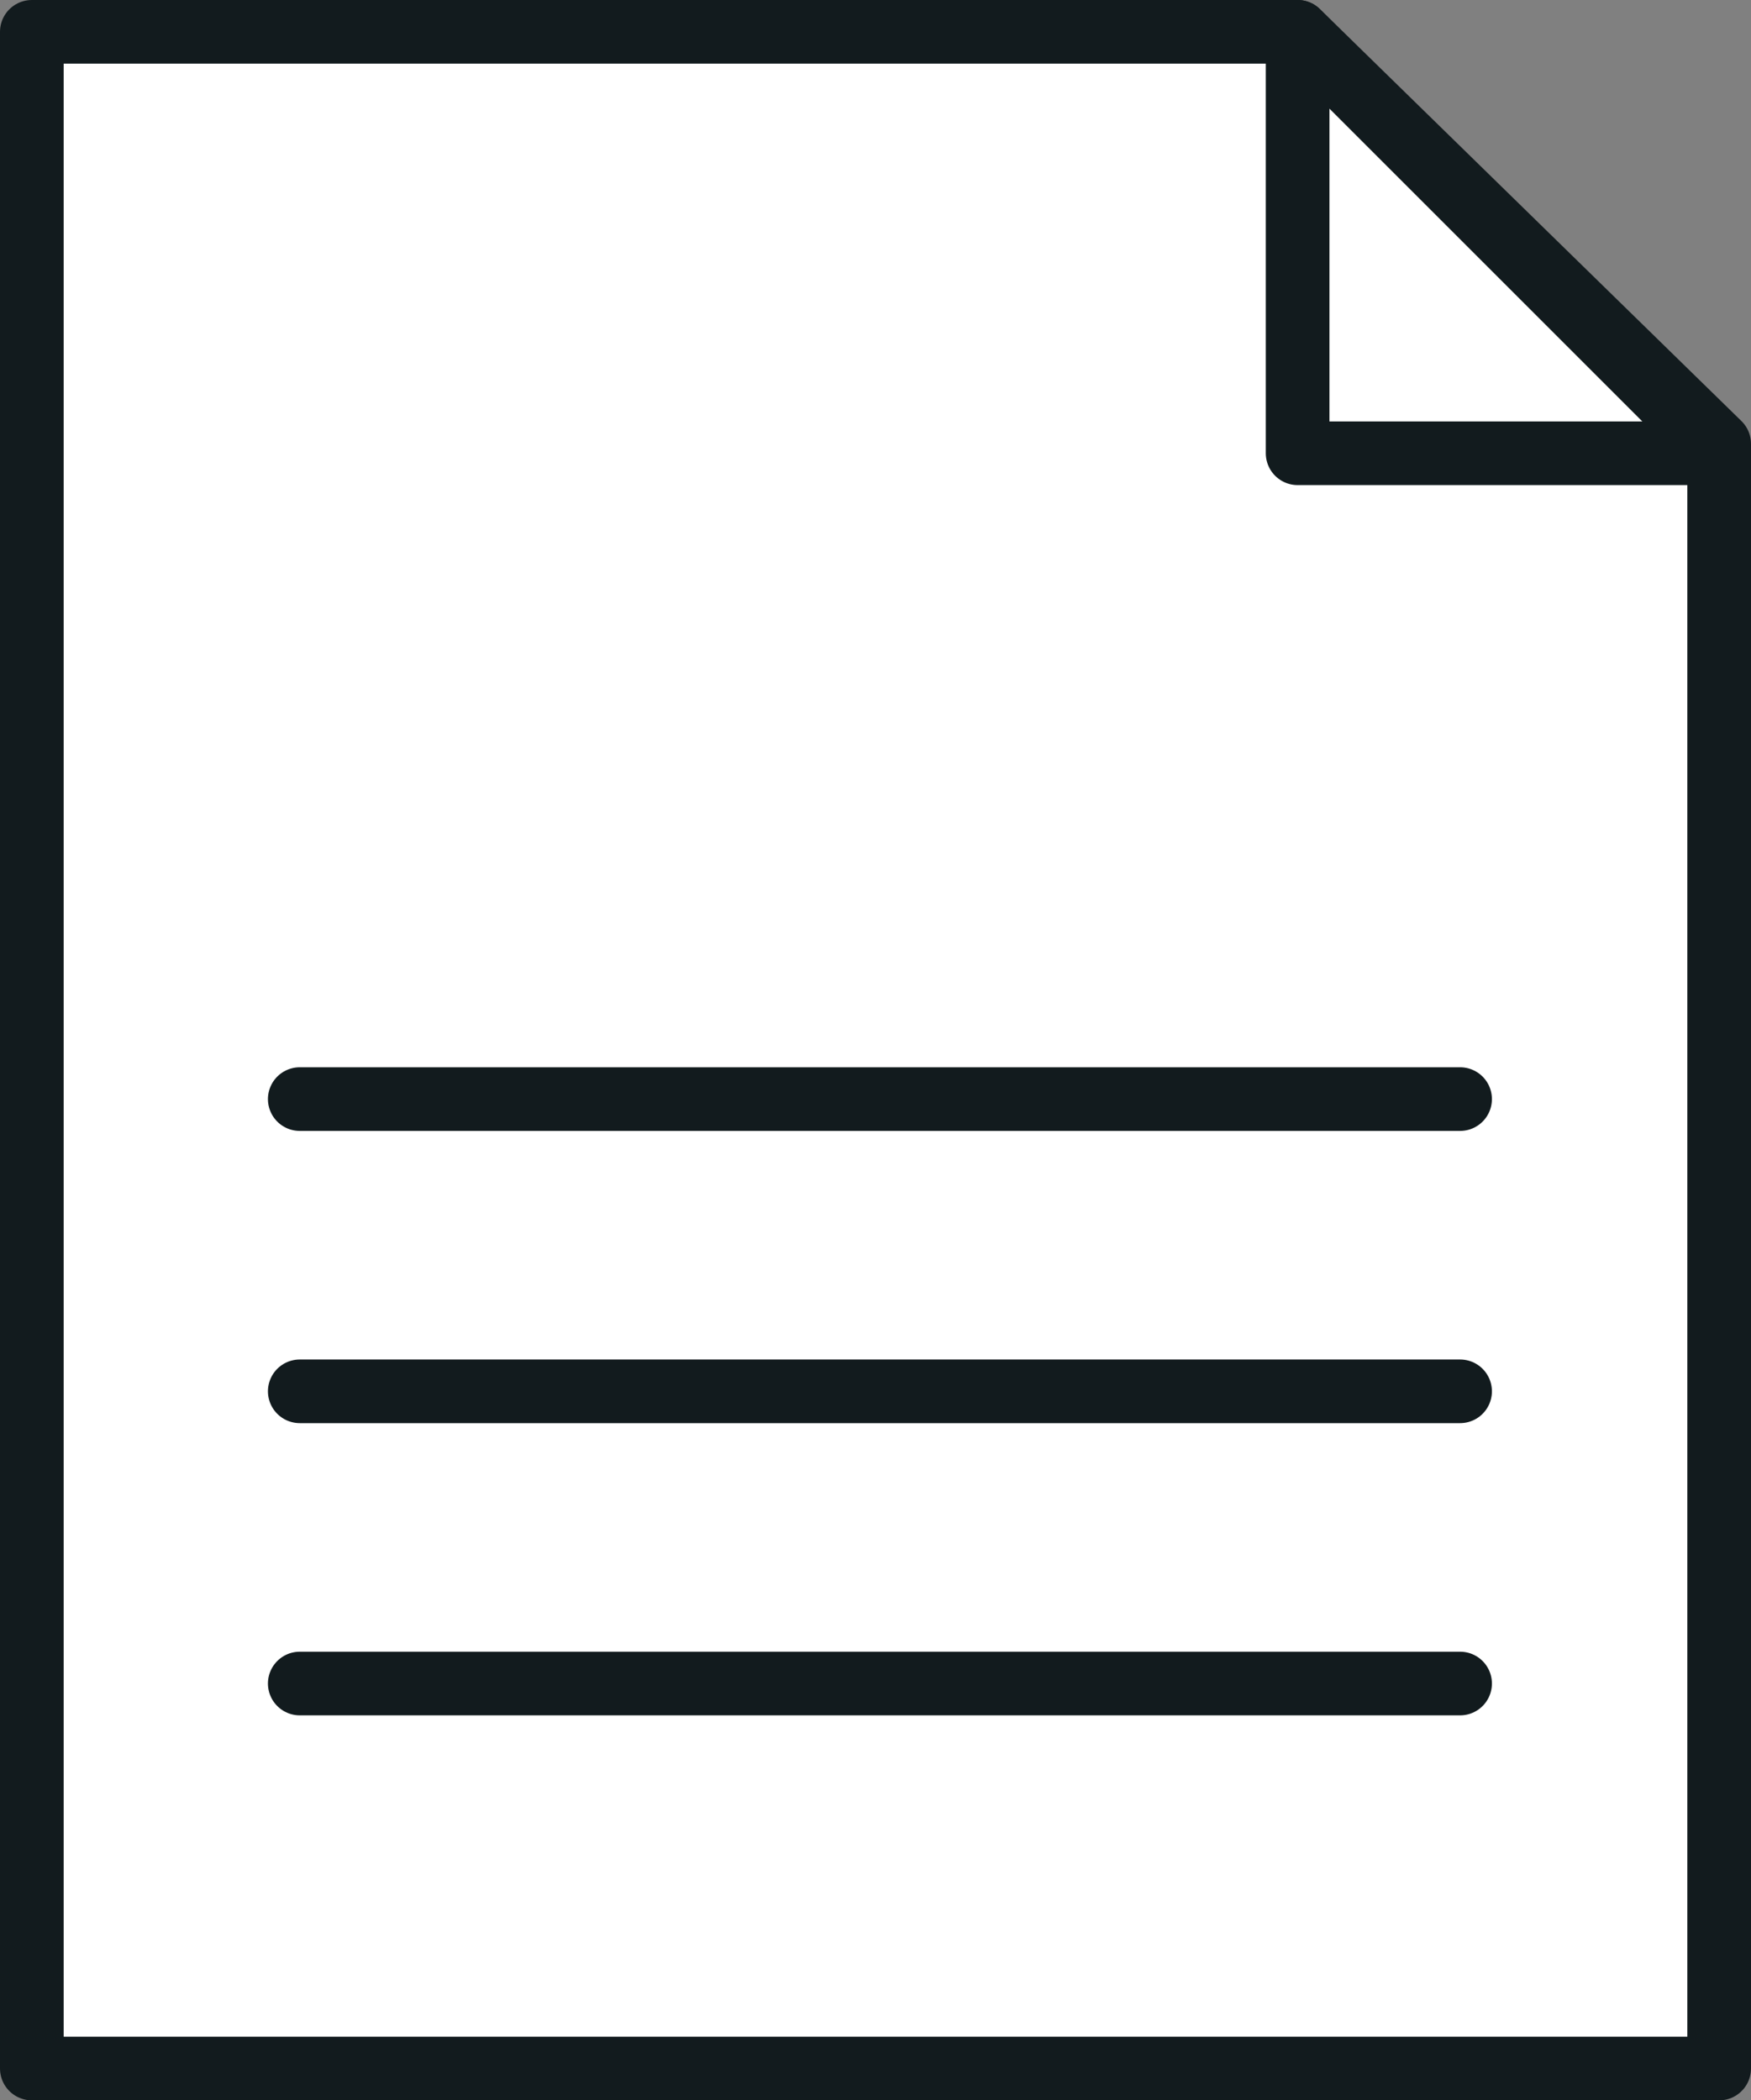
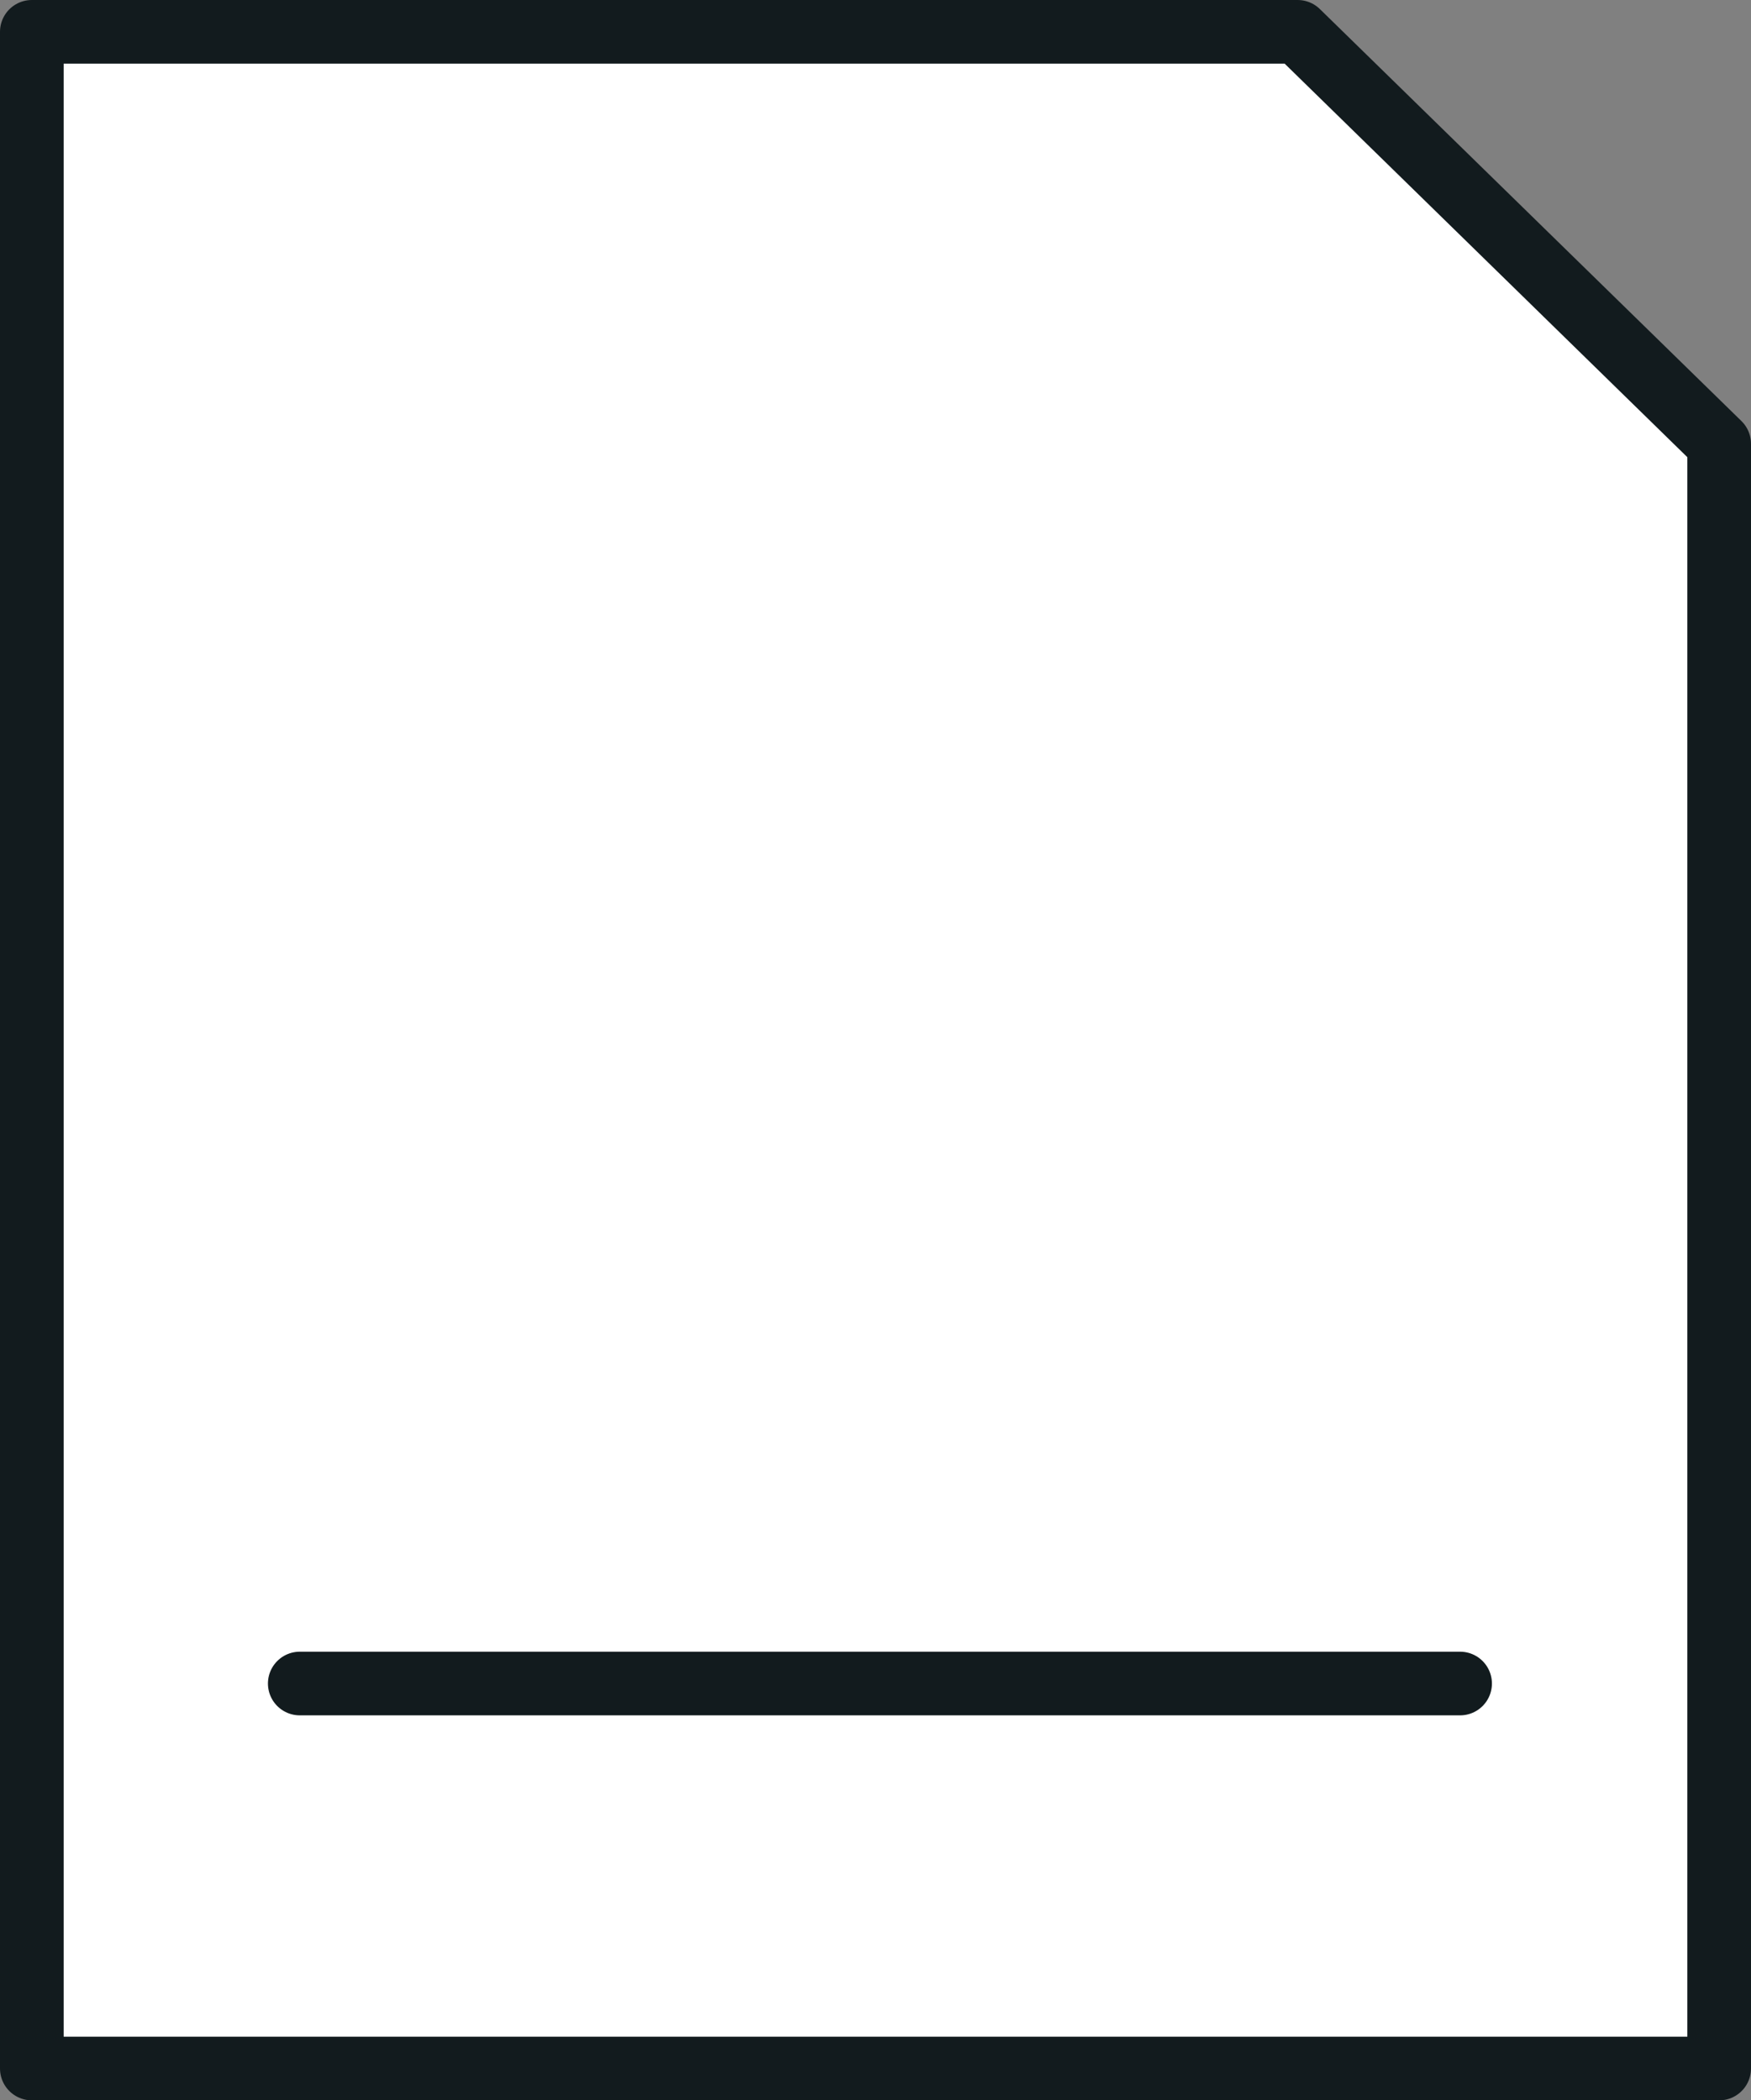
<svg xmlns="http://www.w3.org/2000/svg" width="34.381" height="41.25" viewBox="0 0 34.381 41.25">
  <rect x="0" y="0" width="34.381" height="41.25" fill="#808080" stroke="none" />
  <g id="Layer_2" data-name="Layer 2">
    <g id="larger_32px_longest_side_" data-name="larger (32px longest side)">
      <g>
        <g>
          <polygon points="33.756 8.716 25.479 0.625 0.625 0.625 0.625 40.625 33.756 40.625 33.756 8.716" style="fill: #fff;stroke: #121b1e;stroke-linecap: round;stroke-linejoin: round;stroke-width: 1.25px" />
-           <line x1="5.886" y1="21.586" x2="28.669" y2="21.586" style="fill: none;stroke: #121b1e;stroke-linecap: round;stroke-linejoin: round;stroke-width: 1.25px" />
-           <line x1="5.886" y1="27.325" x2="28.669" y2="27.325" style="fill: none;stroke: #121b1e;stroke-linecap: round;stroke-linejoin: round;stroke-width: 1.25px" />
          <line x1="5.886" y1="33.064" x2="28.669" y2="33.064" style="fill: none;stroke: #121b1e;stroke-linecap: round;stroke-linejoin: round;stroke-width: 1.25px" />
        </g>
-         <polygon points="33.756 8.902 25.479 8.902 25.479 0.625 33.756 8.902" style="fill: none;stroke: #121b1e;stroke-linecap: round;stroke-linejoin: round;stroke-width: 1.25px" />
      </g>
    </g>
  </g>
</svg>